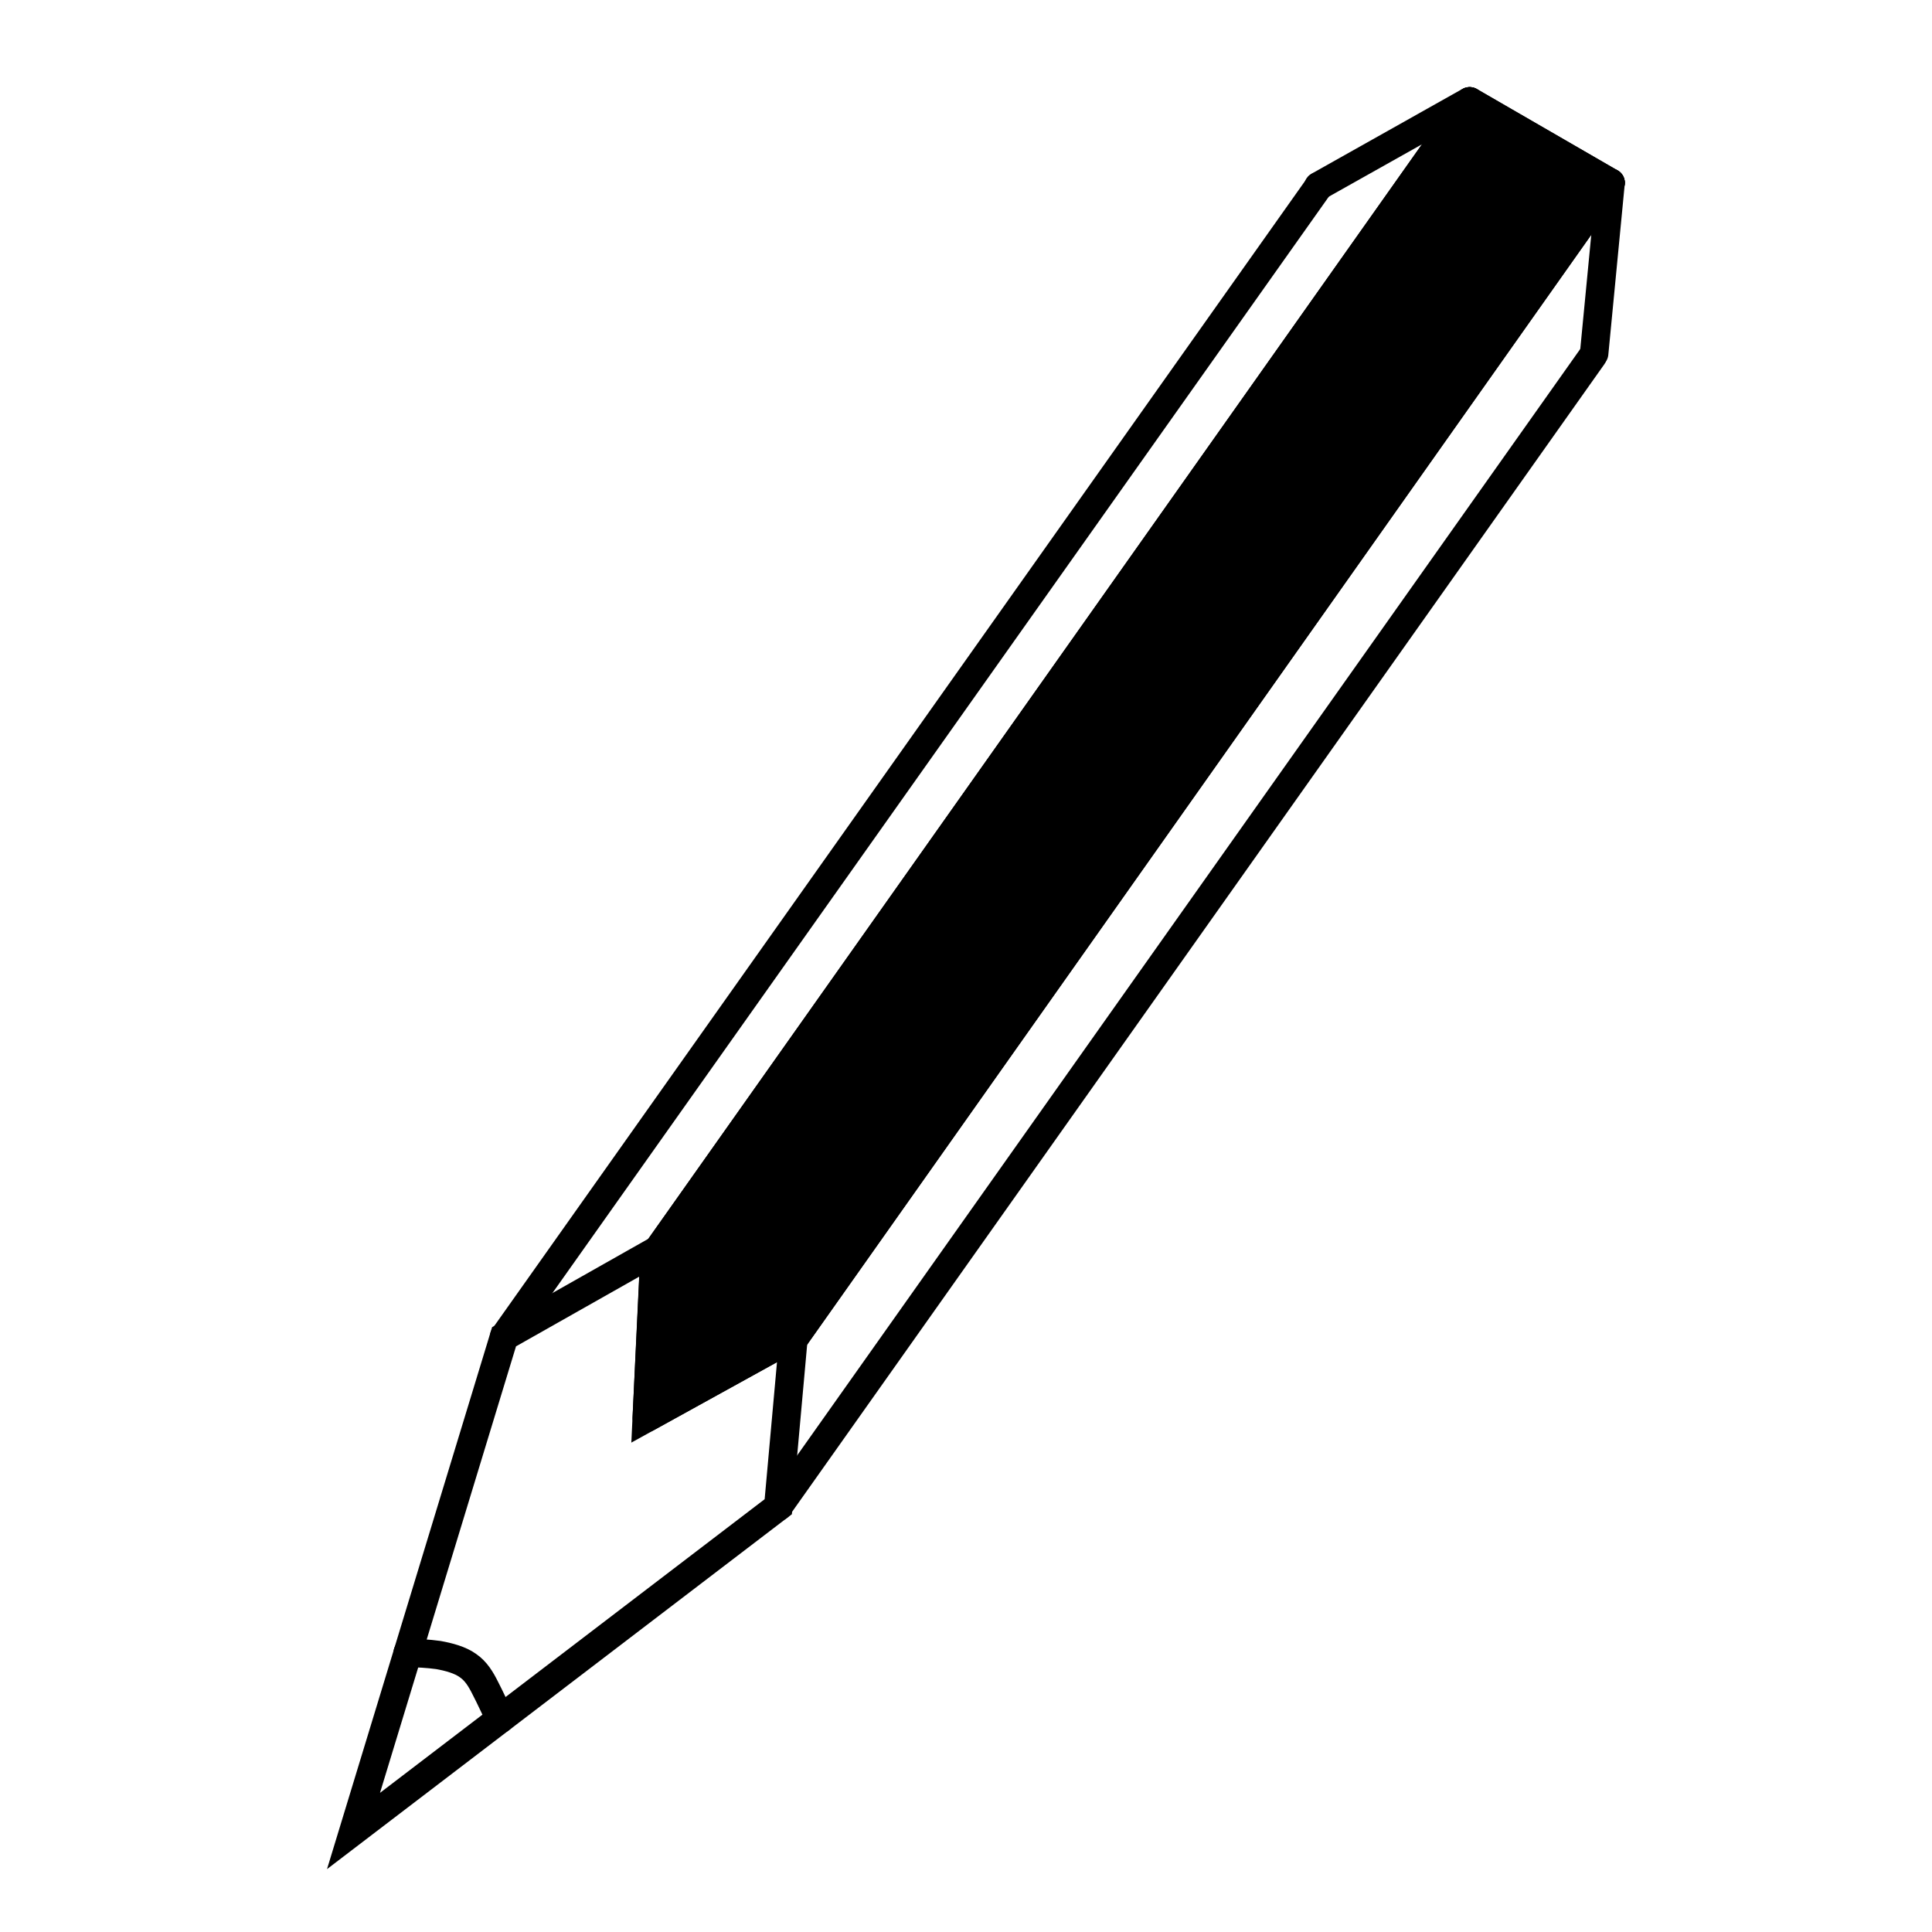
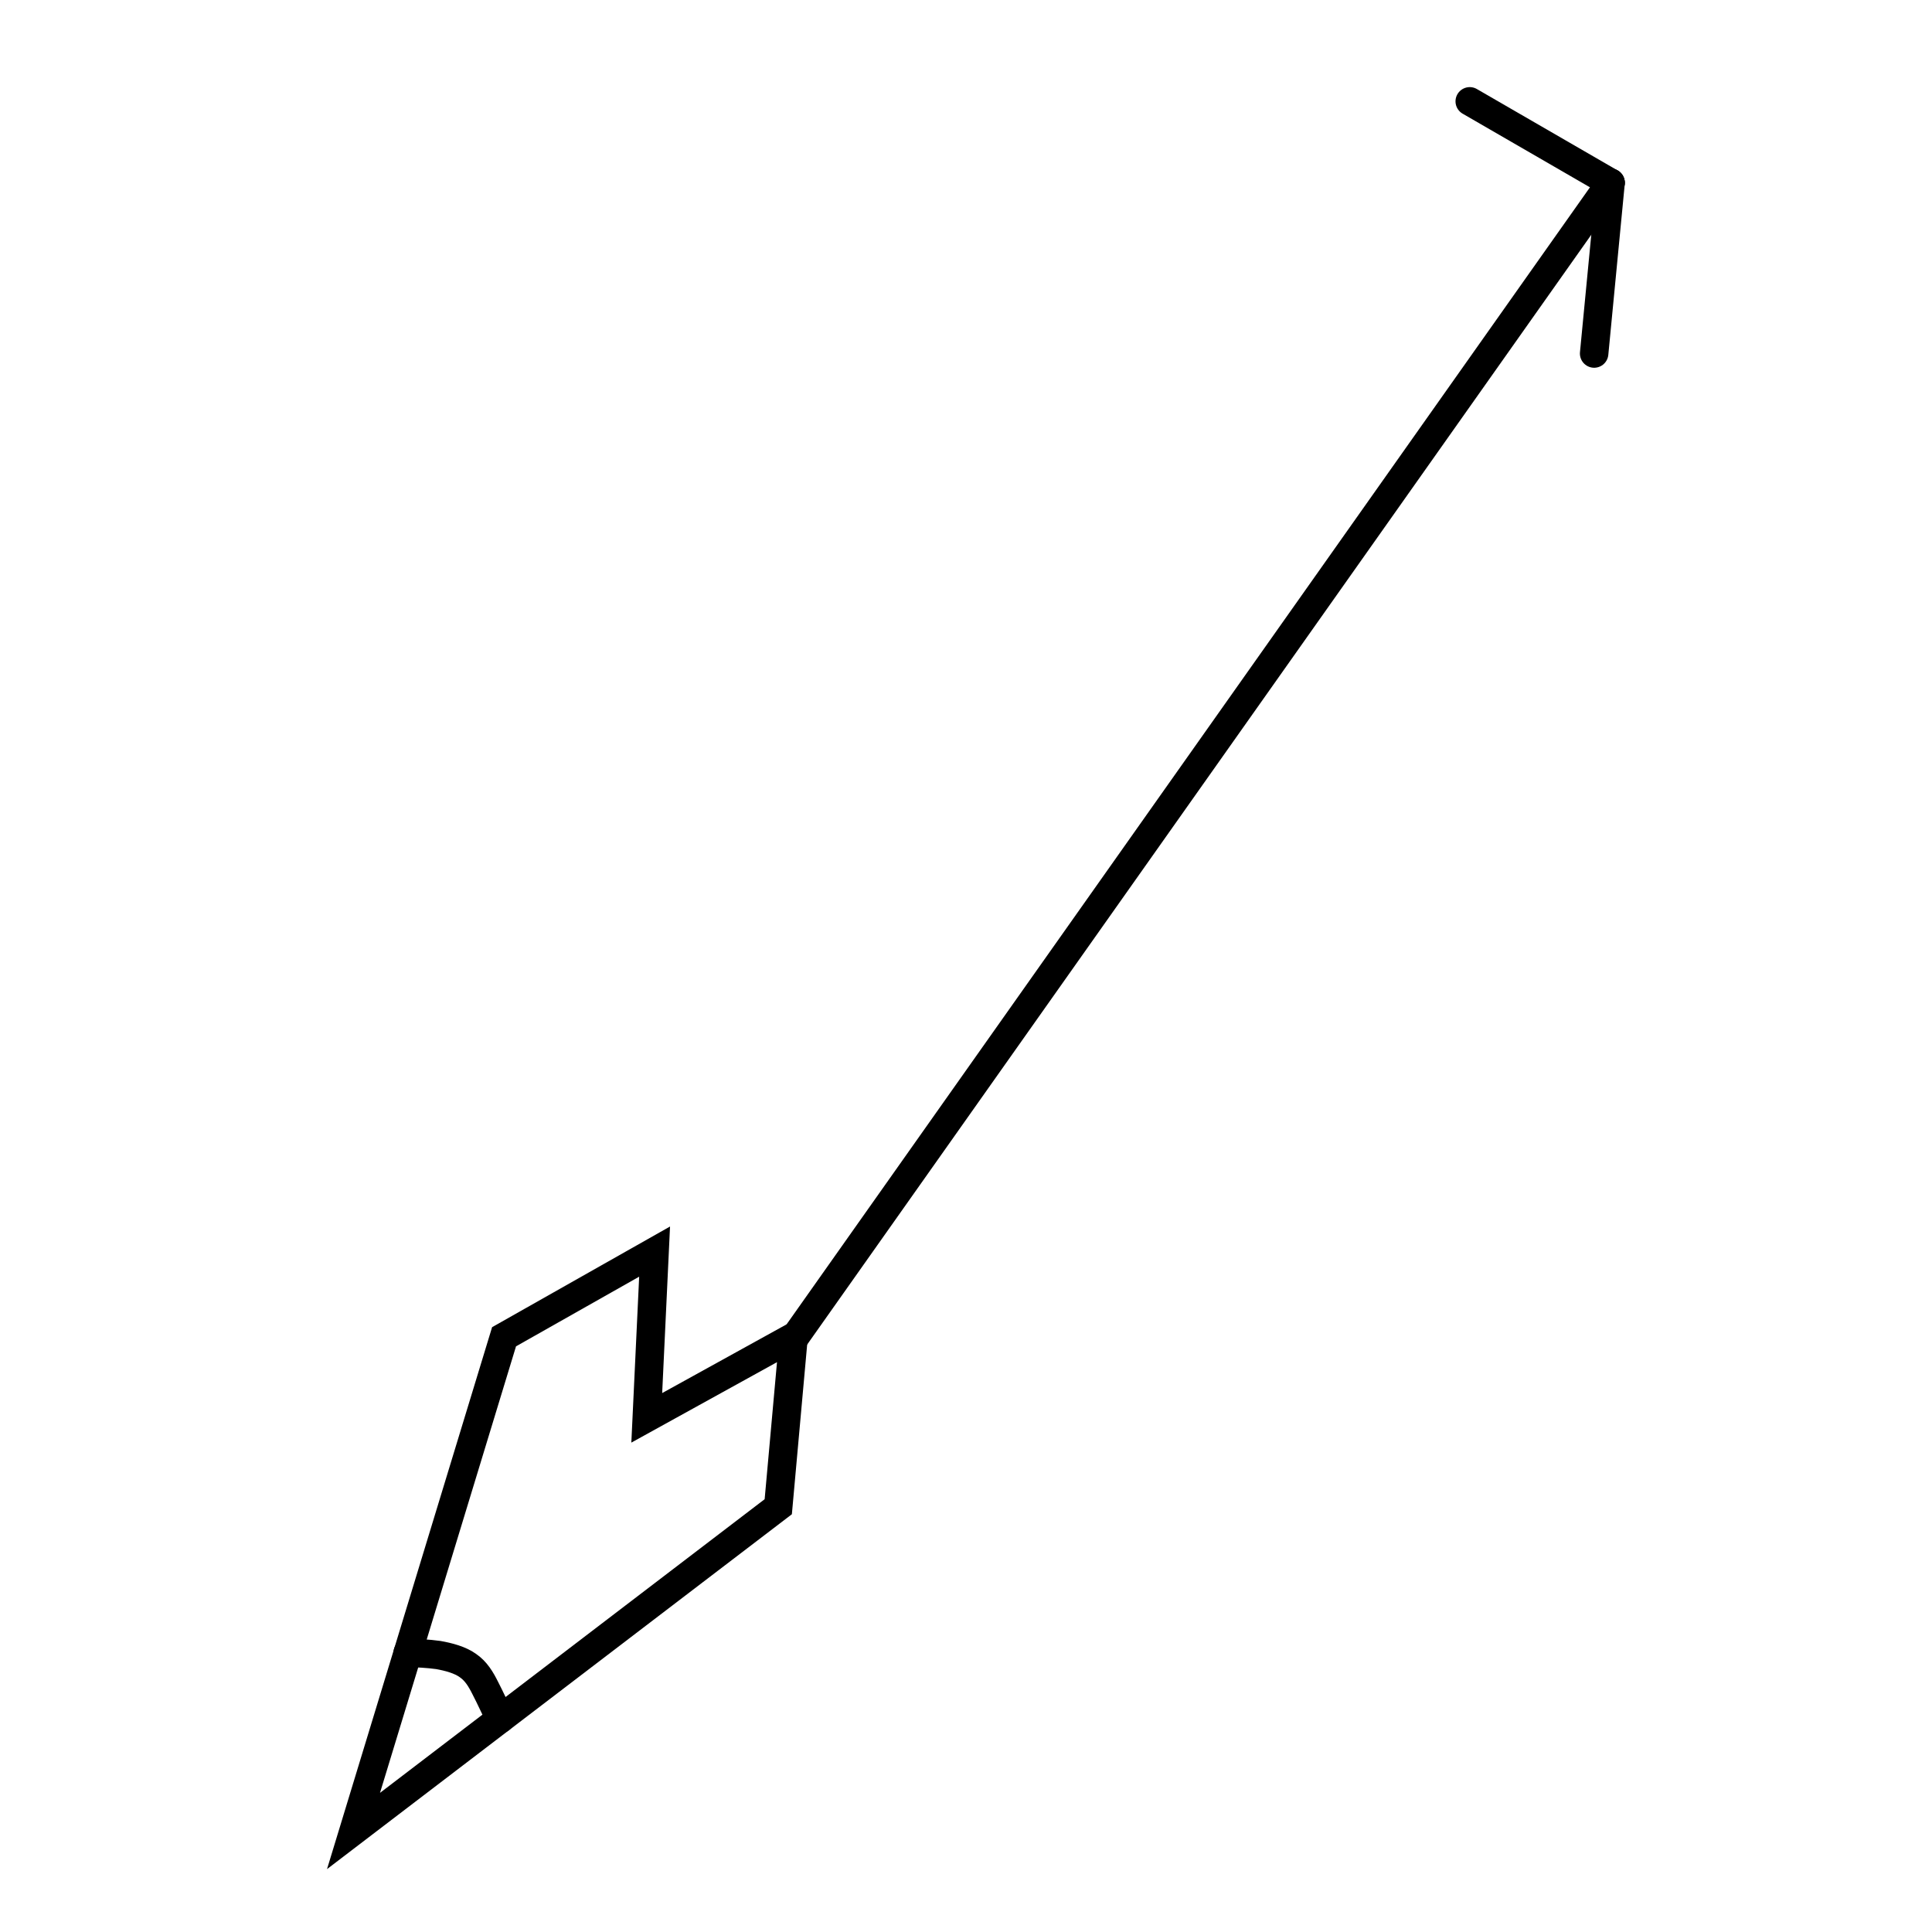
<svg xmlns="http://www.w3.org/2000/svg" width="800px" height="800px" version="1.1" viewBox="144 144 512 512">
  <defs>
    <clipPath id="d">
      <path d="m195 433h203v218.9h-203z" />
    </clipPath>
    <clipPath id="c">
-       <path d="m273 148.09h304v373.91h-304z" />
-     </clipPath>
+       </clipPath>
    <clipPath id="b">
      <path d="m451 148.09h126v88.906h-126z" />
    </clipPath>
    <clipPath id="a">
      <path d="m491 148.09h124v87.906h-124z" />
    </clipPath>
  </defs>
-   <path transform="matrix(.099 0 0 .099 148.09 148.09)" d="m1308 3537 2181-3080" fill="none" stroke="#000000" stroke-linecap="round" stroke-width="76.2" />
-   <path transform="matrix(.099 0 0 .099 148.09 148.09)" d="m2042 3992 2180-3080" fill="none" stroke="#000000" stroke-linecap="round" stroke-width="76.2" />
  <g clip-path="url(#d)">
    <path transform="matrix(.099 0 0 .099 148.09 148.09)" d="m2083 3537-41.002 455-1137 868.02 403.01-1323 402.97-227.97-20.993 445zm0 0" fill="none" stroke="#000000" stroke-linecap="round" stroke-width="76.2" />
  </g>
  <path transform="matrix(.099 0 0 .099 148.09 148.09)" d="m1050 4383c26.98 0.985 53.015 2.009 82.005 5.987 28.004 5.002 58.018 12.998 79.011 28.004 22.018 15.007 35.015 36.985 46.989 61.011 12.998 25.011 25.996 54 40.018 82.005" fill="none" stroke="#000000" stroke-linecap="round" stroke-width="76.2" />
  <g clip-path="url(#c)">
    <path transform="matrix(.099 0 0 .099 148.09 148.09)" d="m1696 3338 2197-3108" fill="none" stroke="#000000" stroke-linecap="round" stroke-width="76.2" />
  </g>
  <path transform="matrix(.099 0 0 .099 148.09 148.09)" d="m2067 3566 2203-3118" fill="none" stroke="#000000" stroke-linecap="round" stroke-width="76.2" />
  <g clip-path="url(#b)">
-     <path transform="matrix(.099 0 0 .099 148.09 148.09)" d="m3488 457.01 404-227.03" fill="none" stroke="#000000" stroke-linecap="round" stroke-width="76.2" />
-   </g>
+     </g>
  <g clip-path="url(#a)">
    <path transform="matrix(.099 0 0 .099 148.09 148.09)" d="m3893 229.98 376.98 218.01" fill="none" stroke="#000000" stroke-linecap="round" stroke-width="76.2" />
  </g>
  <path transform="matrix(.099 0 0 .099 148.09 148.09)" d="m4226 905 43.996-457.01" fill="none" stroke="#000000" stroke-linecap="round" stroke-width="76.2" />
-   <path transform="matrix(.099 0 0 .099 148.09 148.09)" d="m2082 3545 2188-3097-376.98-218.01-2182 3087-20.993 437 393.01-217.02zm0 0" fill-rule="evenodd" stroke="#000000" stroke-linecap="round" stroke-linejoin="round" stroke-width="76.2" />
</svg>